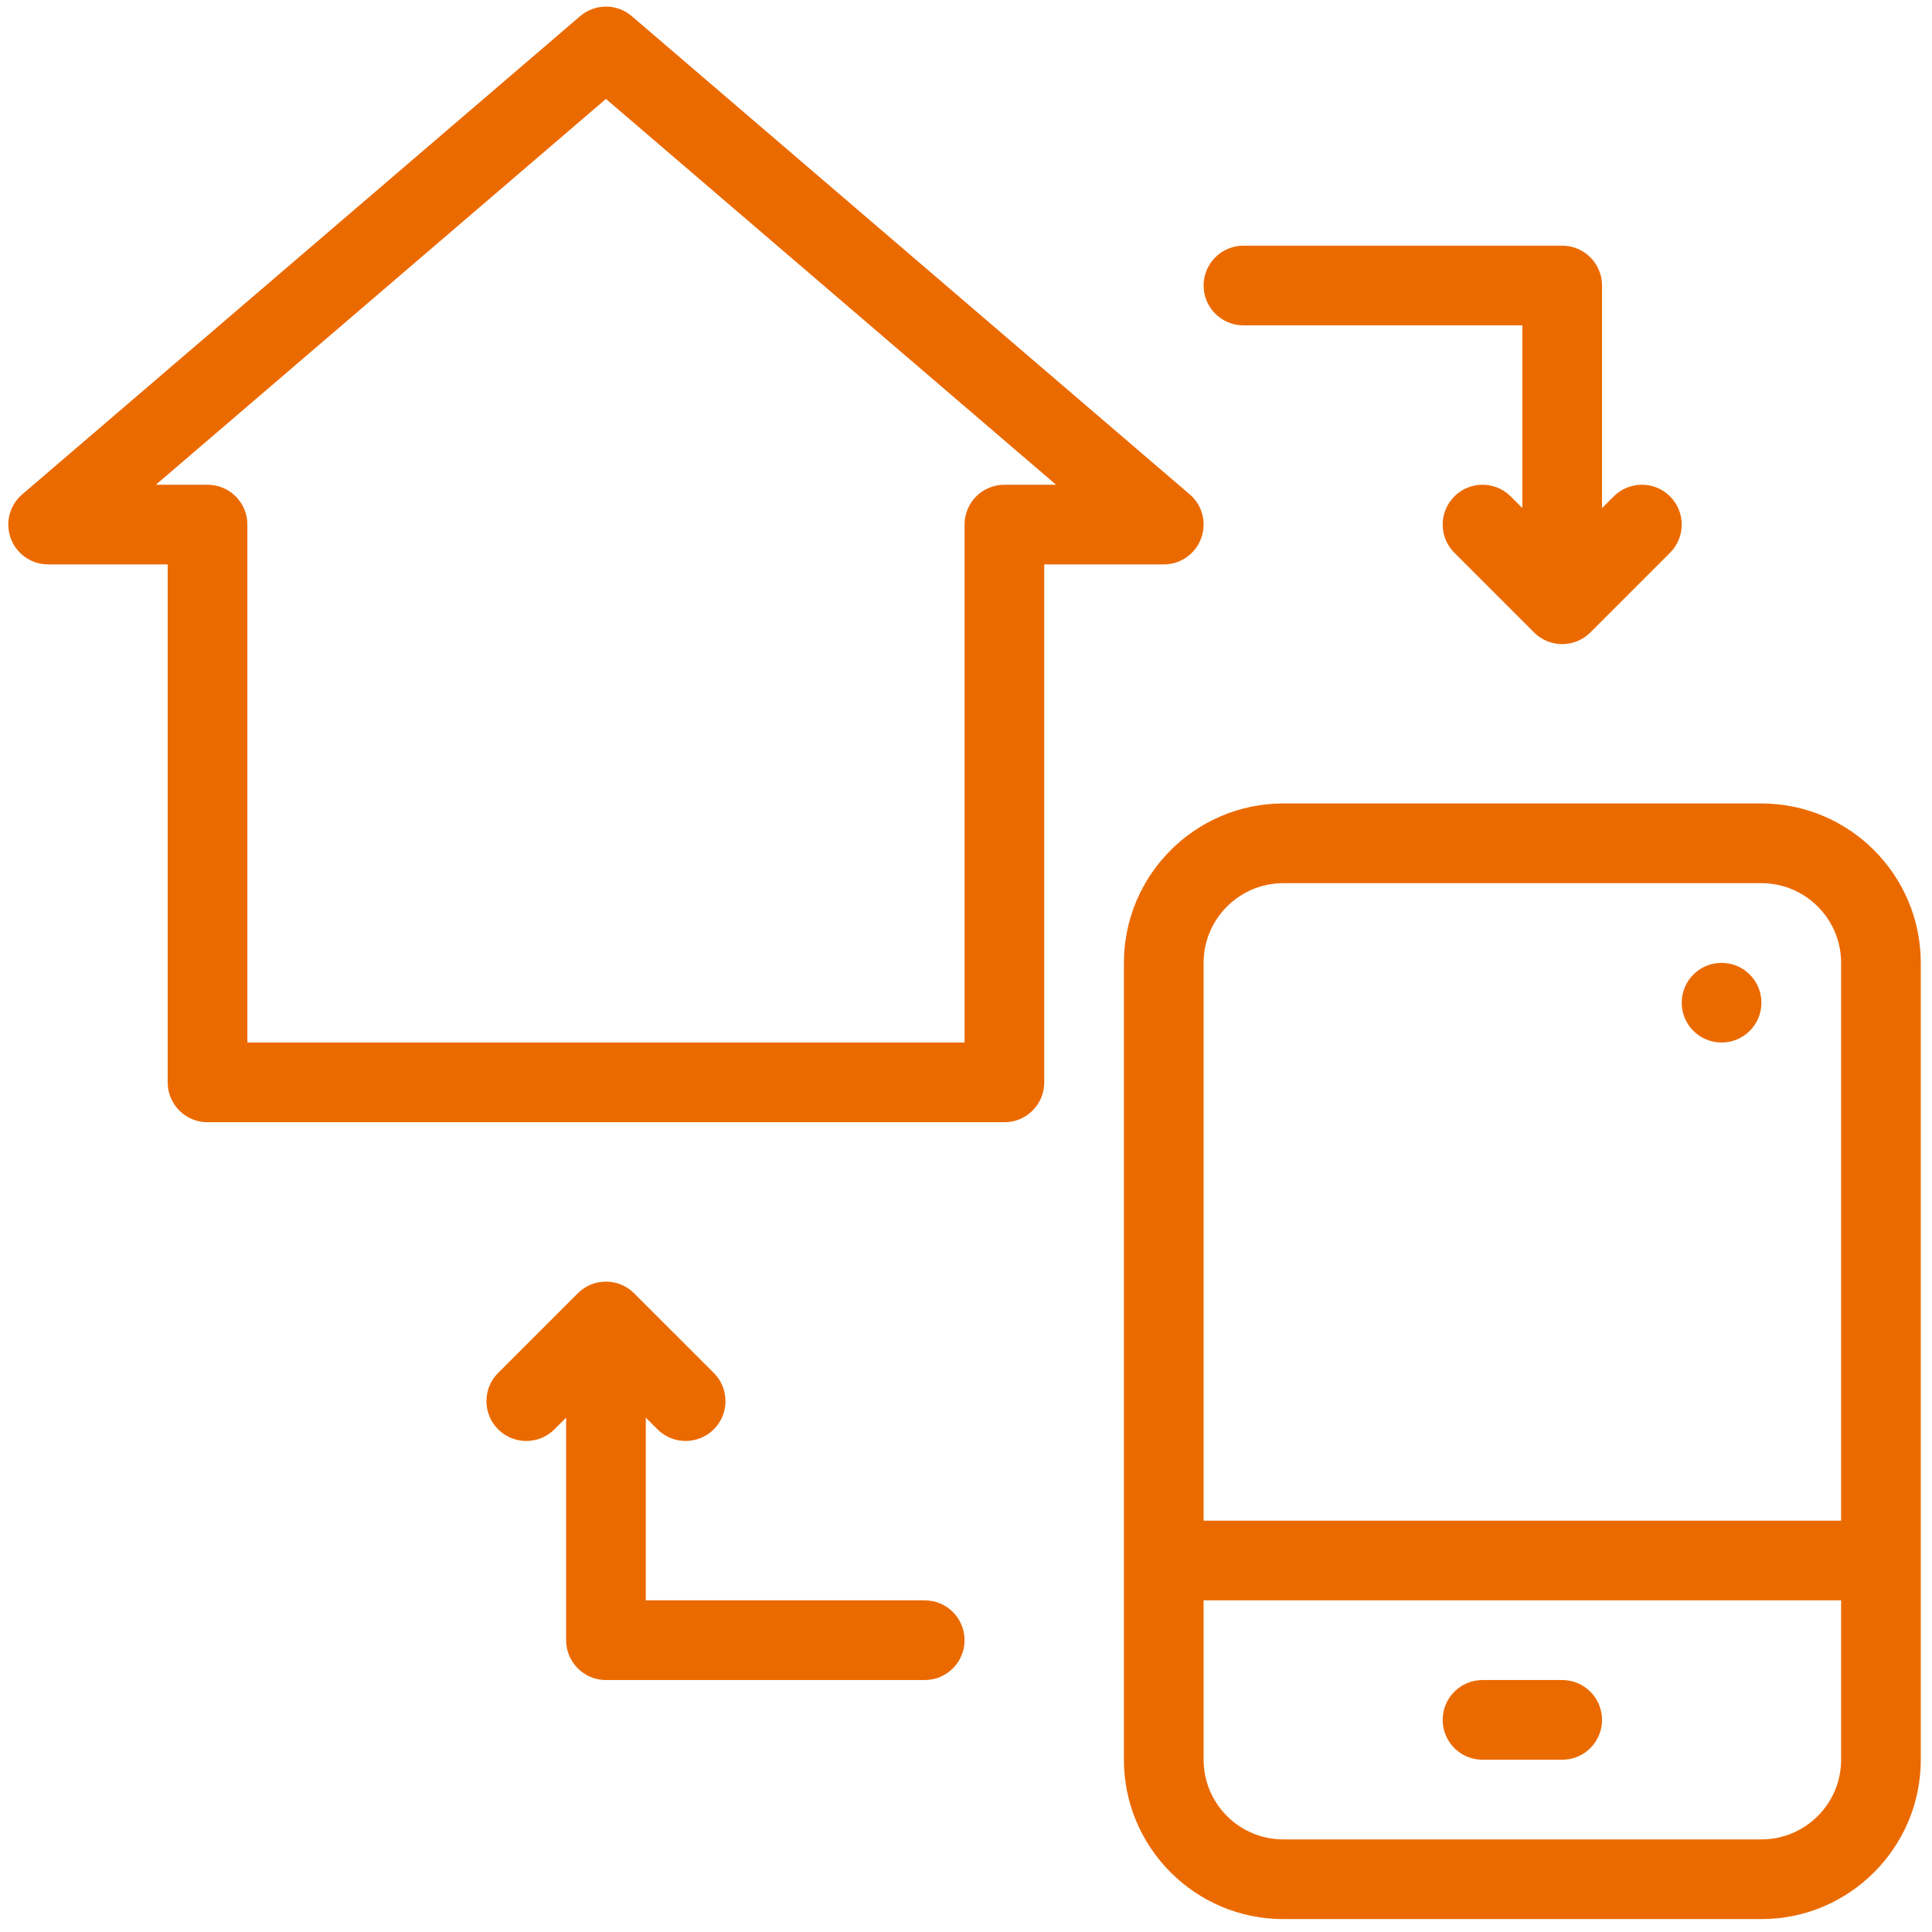
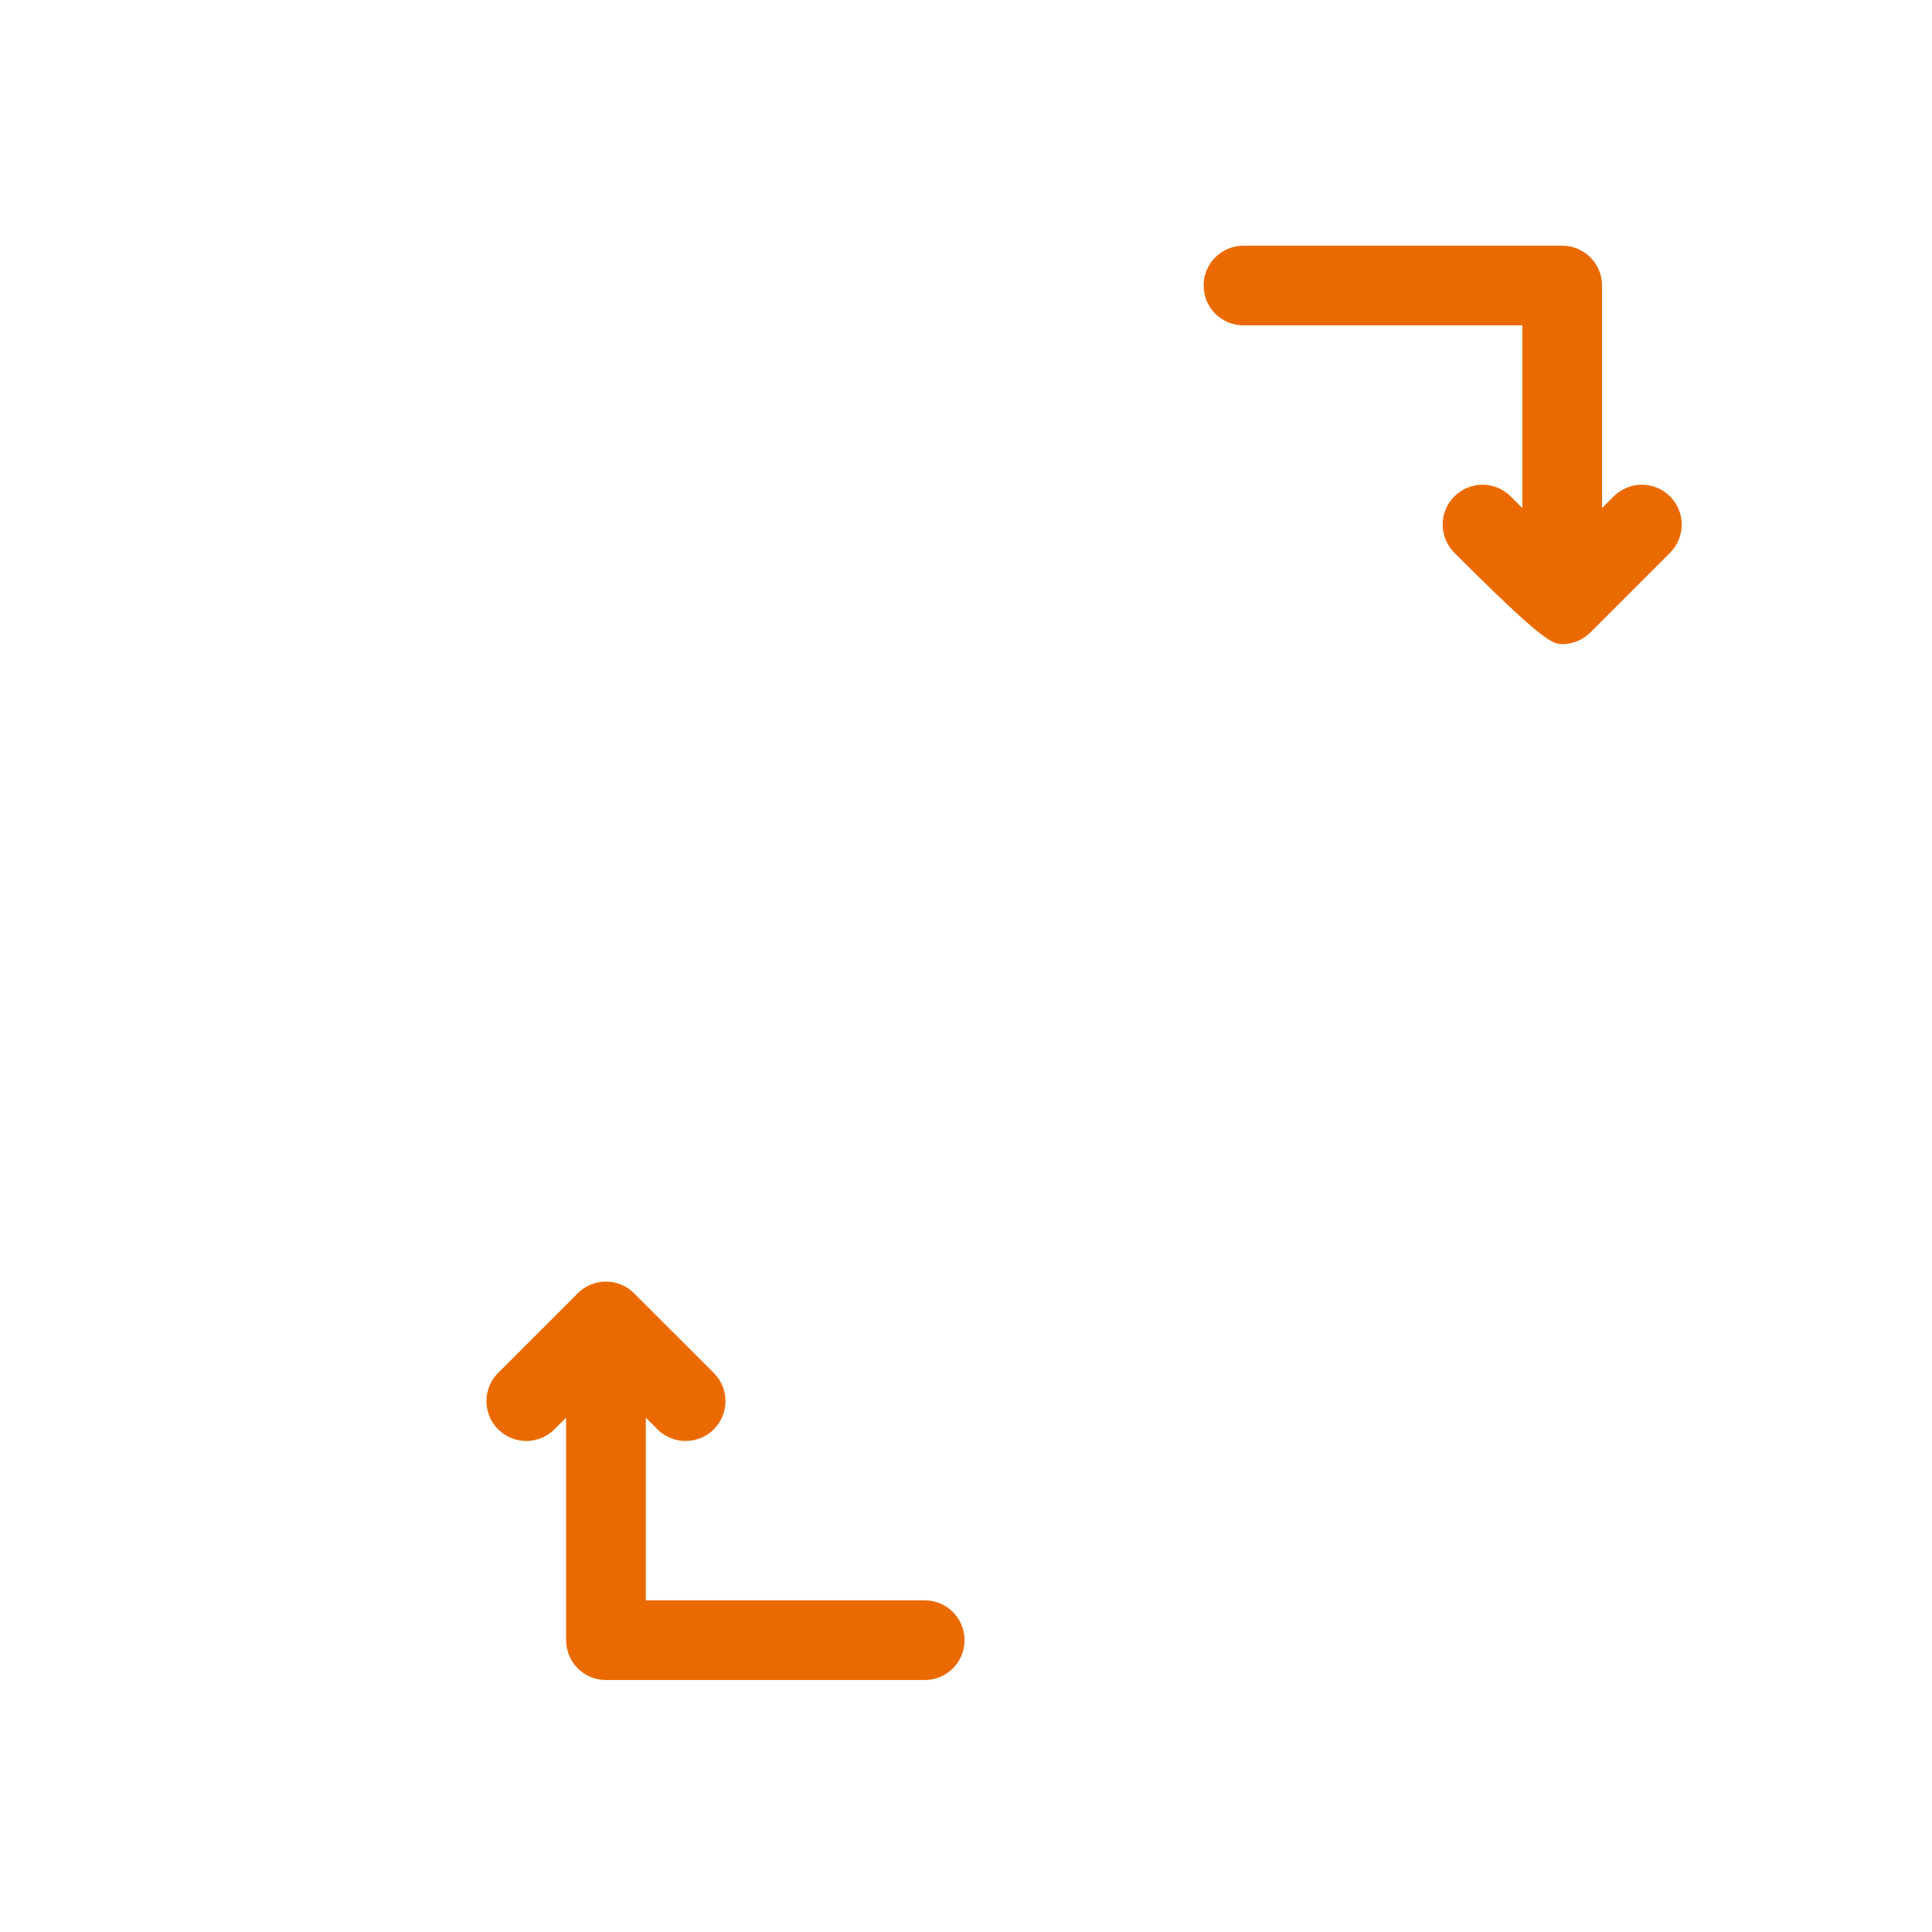
<svg xmlns="http://www.w3.org/2000/svg" width="72" height="72" viewBox="0 0 72 72" fill="none">
-   <path fill-rule="evenodd" clip-rule="evenodd" d="M44.336 18.423C44.809 18.826 44.98 19.481 44.762 20.064C44.548 20.647 43.991 21.034 43.37 21.034H38.916V40.337C38.916 41.158 38.252 41.822 37.431 41.822H7.734C6.913 41.822 6.249 41.158 6.249 40.337V21.034H1.794C1.174 21.034 0.617 20.647 0.402 20.064C0.185 19.481 0.356 18.826 0.829 18.423L21.617 0.605C22.173 0.126 22.991 0.126 23.548 0.605L44.336 18.423ZM35.946 19.549C35.946 18.729 36.61 18.065 37.431 18.065H39.356L22.582 3.687L5.808 18.065H7.734C8.555 18.065 9.219 18.729 9.219 19.549V38.852H35.946V19.549Z" fill="#EB6A00" />
-   <path fill-rule="evenodd" clip-rule="evenodd" d="M65.643 29.943H47.825C44.55 29.943 41.885 32.607 41.885 35.883V65.58C41.885 68.855 44.55 71.519 47.825 71.519H65.643C68.917 71.519 71.582 68.855 71.582 65.58V35.883C71.582 32.607 68.917 29.943 65.643 29.943ZM47.825 32.913H65.643C67.281 32.913 68.613 34.246 68.613 35.883V56.671H44.855V35.883C44.855 34.246 46.186 32.913 47.825 32.913ZM47.825 68.549H65.643C67.281 68.549 68.613 67.217 68.613 65.58V59.64H44.855V65.58C44.855 67.217 46.186 68.549 47.825 68.549Z" fill="#EB6A00" />
-   <path d="M58.219 62.61H55.249C54.428 62.61 53.764 63.274 53.764 64.095C53.764 64.916 54.428 65.58 55.249 65.58H58.219C59.039 65.58 59.703 64.916 59.703 64.095C59.703 63.274 59.039 62.61 58.219 62.61Z" fill="#EB6A00" />
-   <path d="M65.643 37.368C65.643 38.188 64.978 38.852 64.158 38.852C63.338 38.852 62.673 38.188 62.673 37.368C62.673 36.548 63.338 35.883 64.158 35.883C64.978 35.883 65.643 36.548 65.643 37.368Z" fill="#EB6A00" />
  <path d="M34.461 59.64H24.067V52.831L24.502 53.266C24.792 53.556 25.172 53.701 25.552 53.701C25.932 53.701 26.312 53.556 26.602 53.266C27.182 52.686 27.182 51.746 26.602 51.166L23.632 48.197C23.052 47.617 22.113 47.617 21.532 48.197L18.563 51.166C17.983 51.746 17.983 52.686 18.563 53.266C19.143 53.846 20.082 53.846 20.663 53.266L21.098 52.831V61.125C21.098 61.946 21.762 62.61 22.582 62.61H34.461C35.282 62.61 35.946 61.946 35.946 61.125C35.946 60.304 35.282 59.64 34.461 59.64Z" fill="#EB6A00" />
-   <path d="M46.34 12.125H56.734V18.935L56.299 18.5C55.719 17.92 54.779 17.92 54.199 18.5C53.619 19.08 53.619 20.019 54.199 20.599L57.169 23.569C57.459 23.859 57.839 24.004 58.219 24.004C58.599 24.004 58.978 23.859 59.269 23.569L62.238 20.599C62.818 20.019 62.818 19.08 62.238 18.5C61.658 17.92 60.719 17.92 60.139 18.5L59.703 18.935V10.64C59.703 9.82 59.039 9.156 58.219 9.156H46.34C45.519 9.156 44.855 9.82 44.855 10.64C44.855 11.461 45.519 12.125 46.34 12.125Z" fill="#EB6A00" />
+   <path d="M46.34 12.125H56.734V18.935L56.299 18.5C55.719 17.92 54.779 17.92 54.199 18.5C53.619 19.08 53.619 20.019 54.199 20.599C57.459 23.859 57.839 24.004 58.219 24.004C58.599 24.004 58.978 23.859 59.269 23.569L62.238 20.599C62.818 20.019 62.818 19.08 62.238 18.5C61.658 17.92 60.719 17.92 60.139 18.5L59.703 18.935V10.64C59.703 9.82 59.039 9.156 58.219 9.156H46.34C45.519 9.156 44.855 9.82 44.855 10.64C44.855 11.461 45.519 12.125 46.34 12.125Z" fill="#EB6A00" />
</svg>